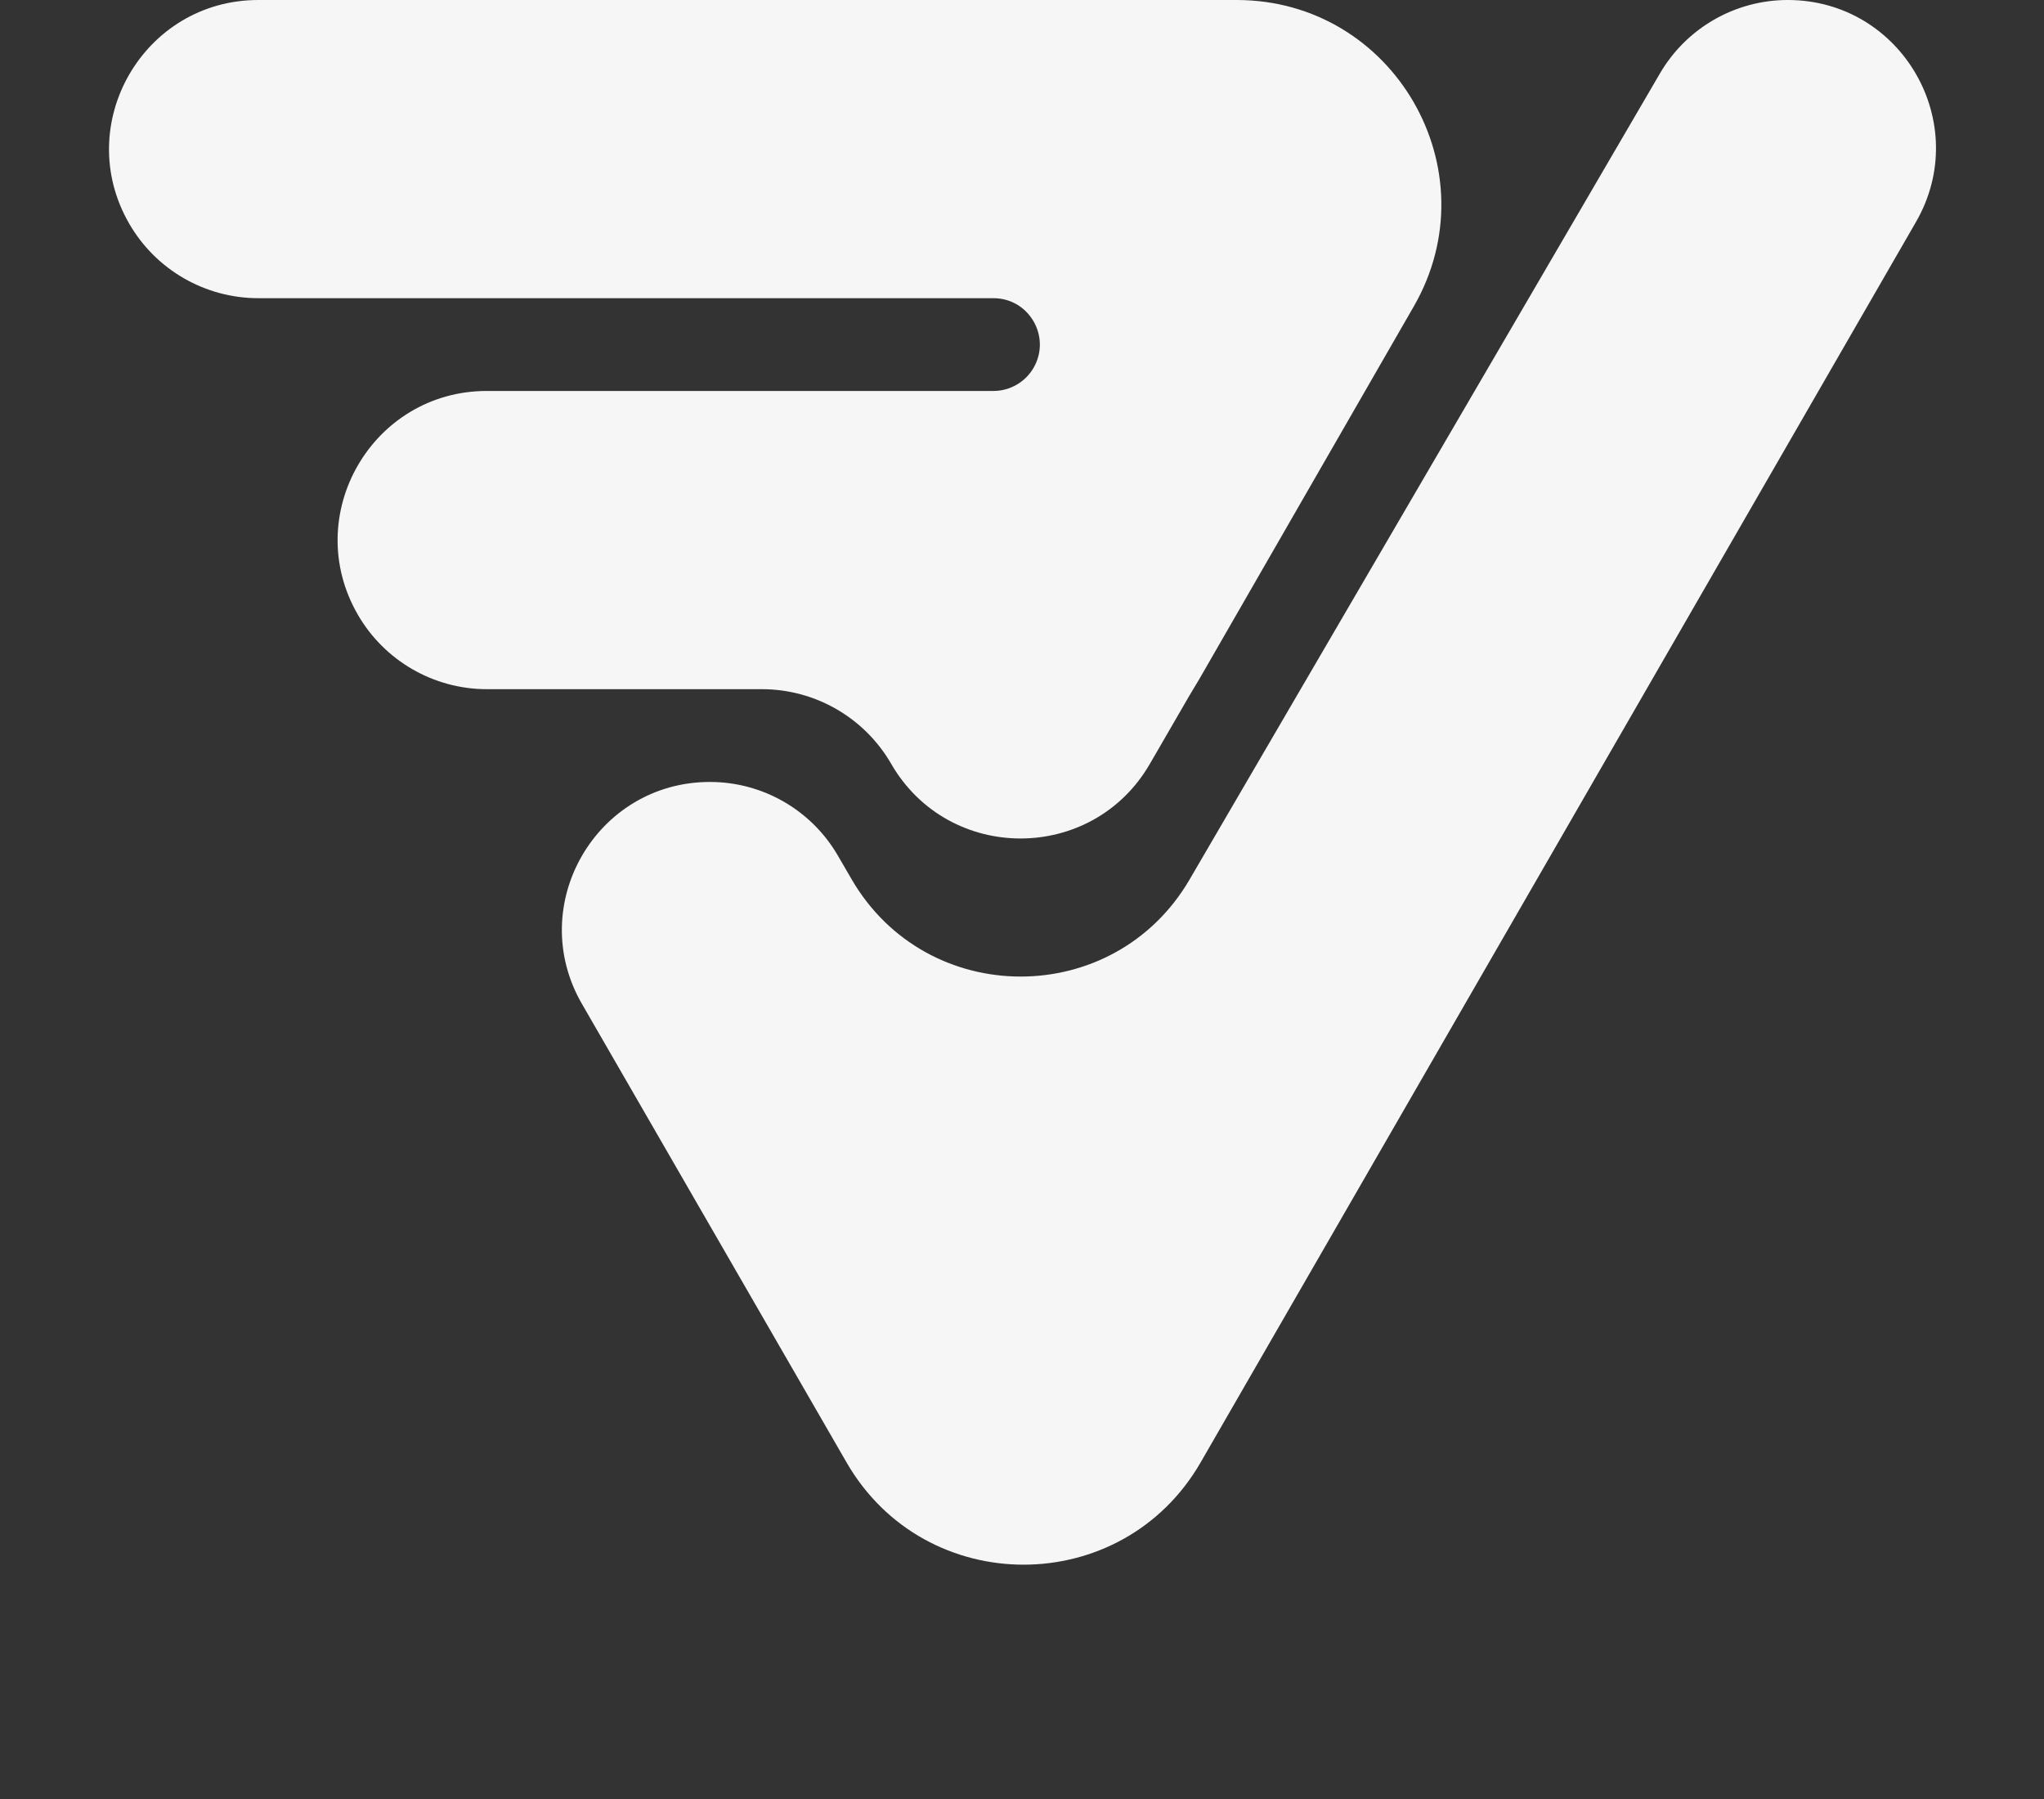
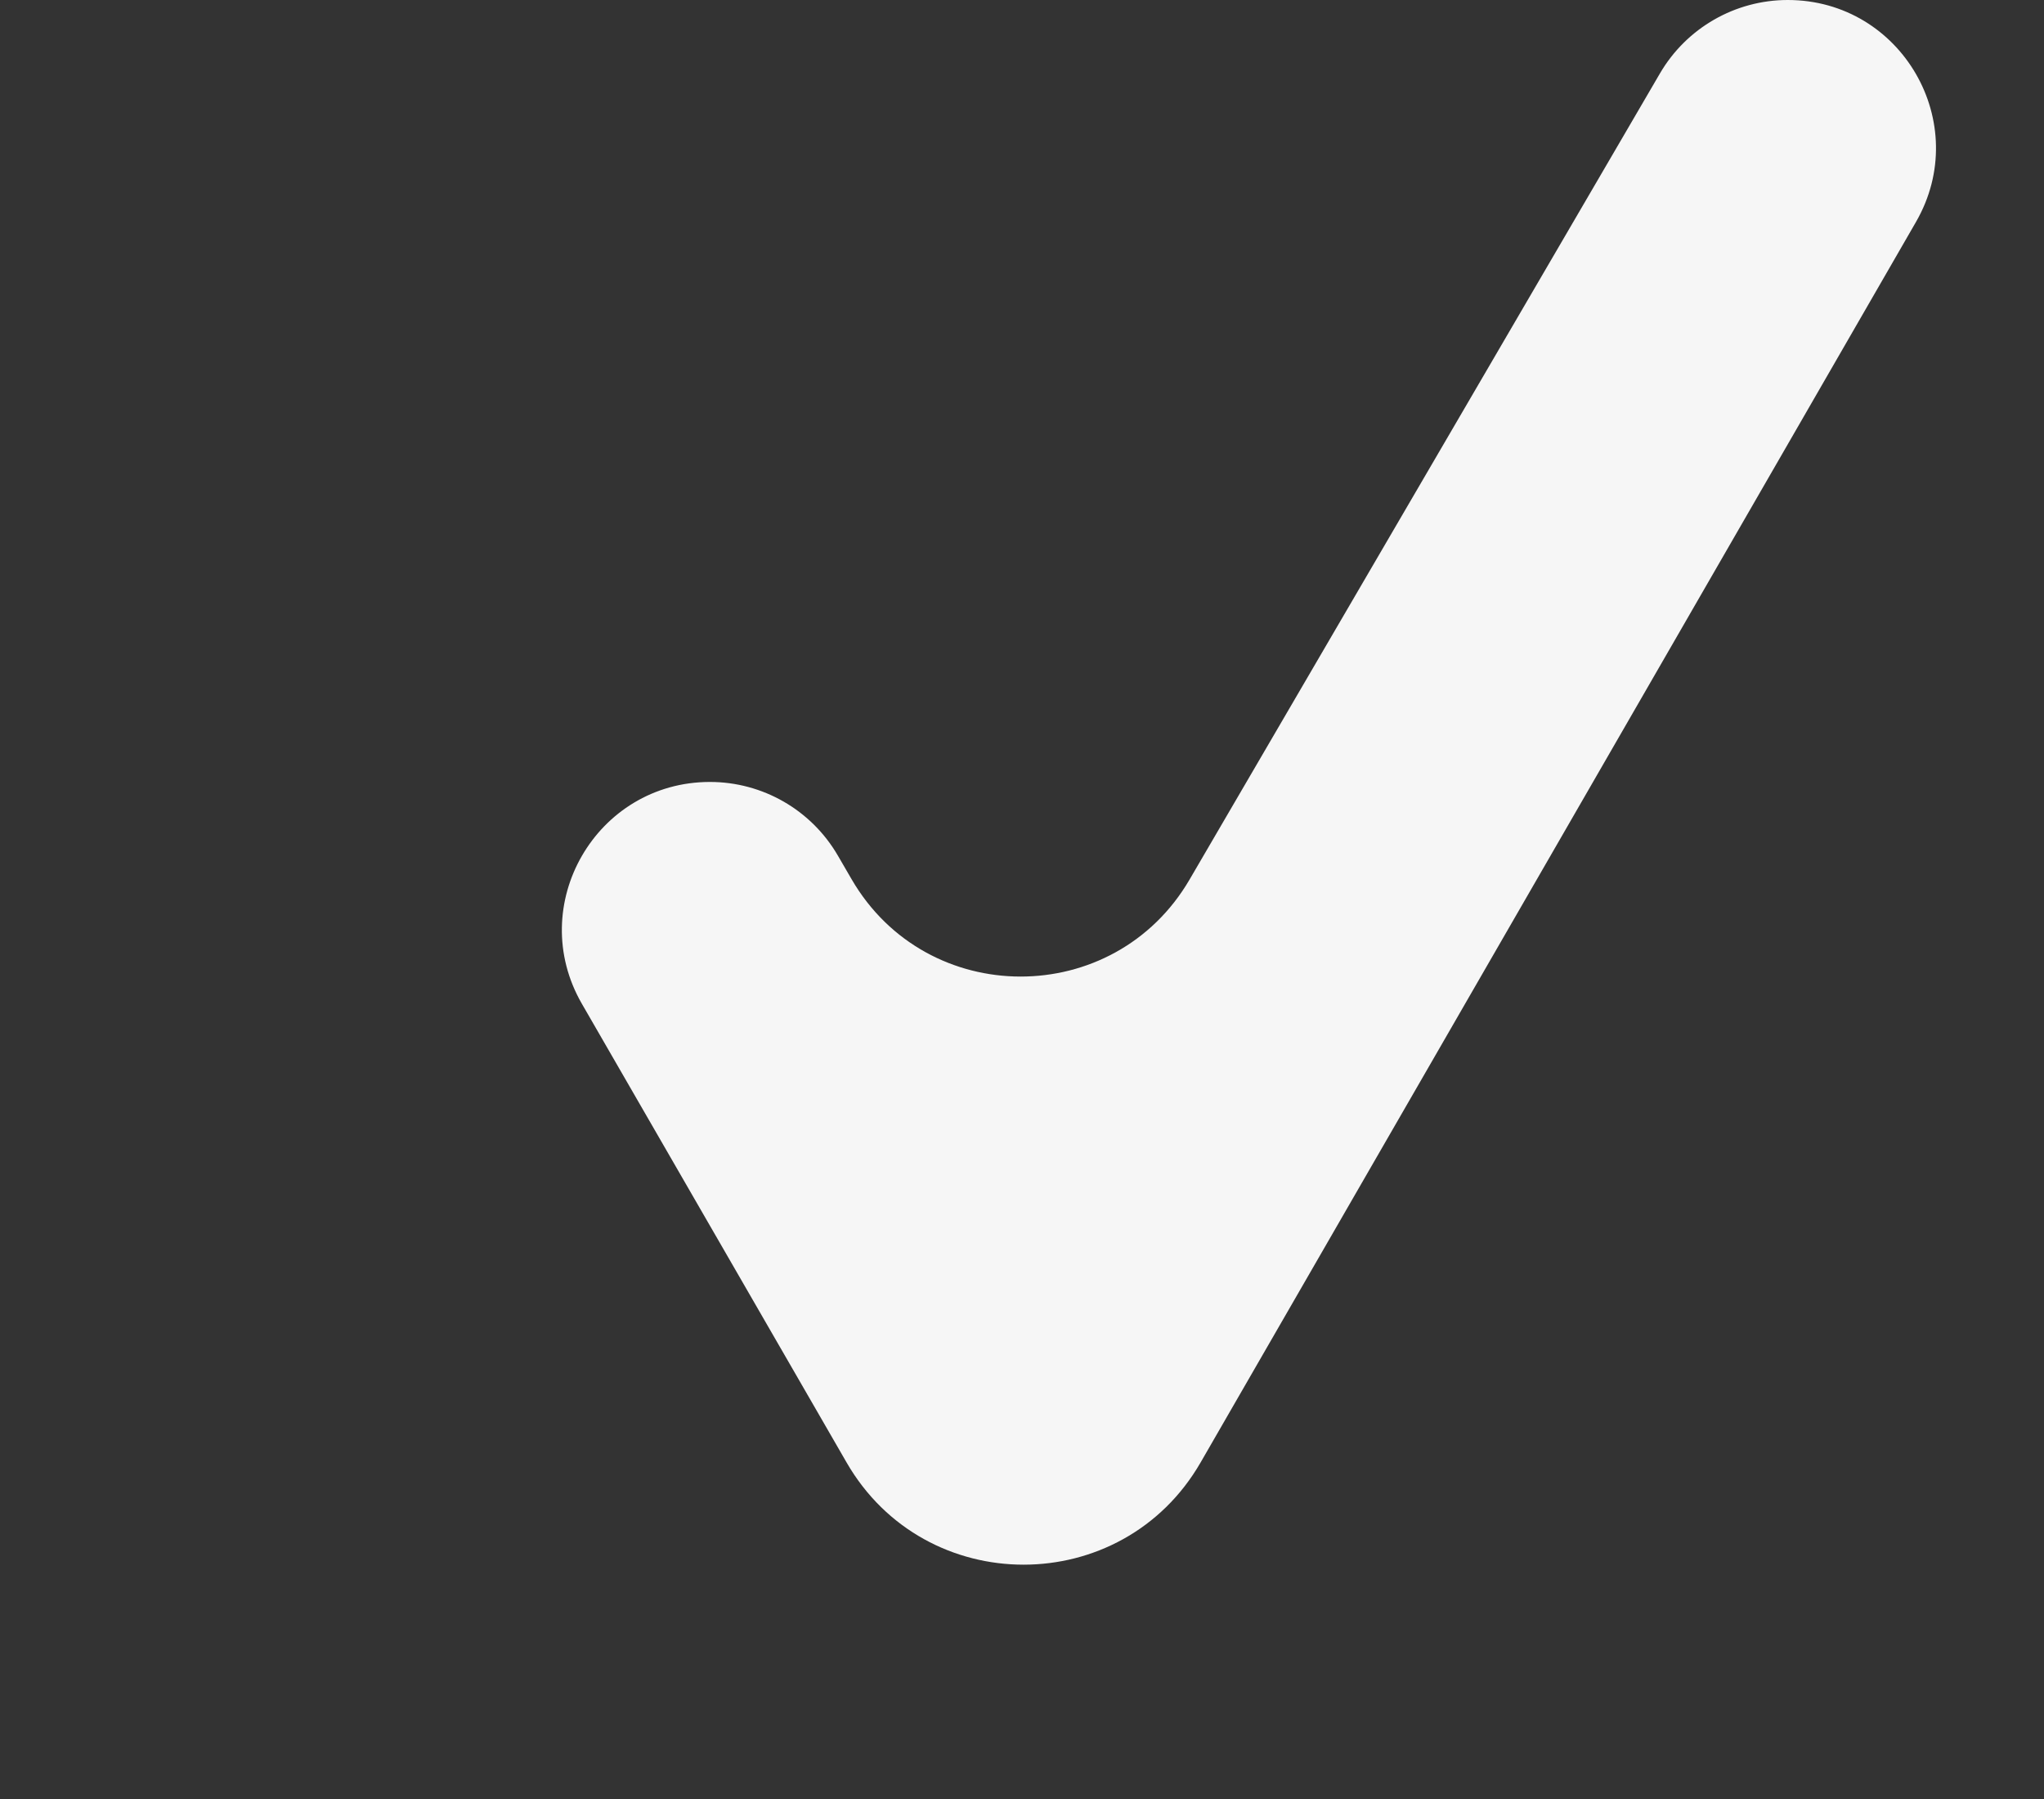
<svg xmlns="http://www.w3.org/2000/svg" width="50" height="44" viewBox="0 0 50 44" fill="none">
  <rect x="0" y="0" width="50" height="44" fill="#333333" stroke="none" />
-   <path d="M30.251 0H6.319C3.511 0 1.756 3.04 3.161 5.471C3.813 6.599 5.016 7.293 6.319 7.293H24.301C25.172 7.293 25.718 8.234 25.286 8.991C25.084 9.344 24.708 9.562 24.301 9.562H11.91C9.102 9.562 7.348 12.602 8.753 15.033C9.404 16.161 10.608 16.856 11.91 16.856H18.637C19.942 16.856 21.148 17.552 21.8 18.682C23.206 21.114 26.717 21.117 28.126 18.686L29.092 17.018L29.335 16.613L34.584 7.494C36.503 4.161 34.097 0 30.251 0Z" fill="#F6F6F6" />
  <path d="M20.709 35.769L14.234 24.551C12.842 22.139 14.582 19.125 17.367 19.125C18.656 19.125 19.847 19.81 20.495 20.925L20.832 21.505C22.674 24.675 27.251 24.679 29.099 21.512L40.605 1.796C41.254 0.684 42.445 0 43.732 0C46.519 0 48.261 3.016 46.868 5.429L29.37 35.767C27.447 39.102 22.633 39.103 20.709 35.769Z" fill="#F6F6F6" />
</svg>